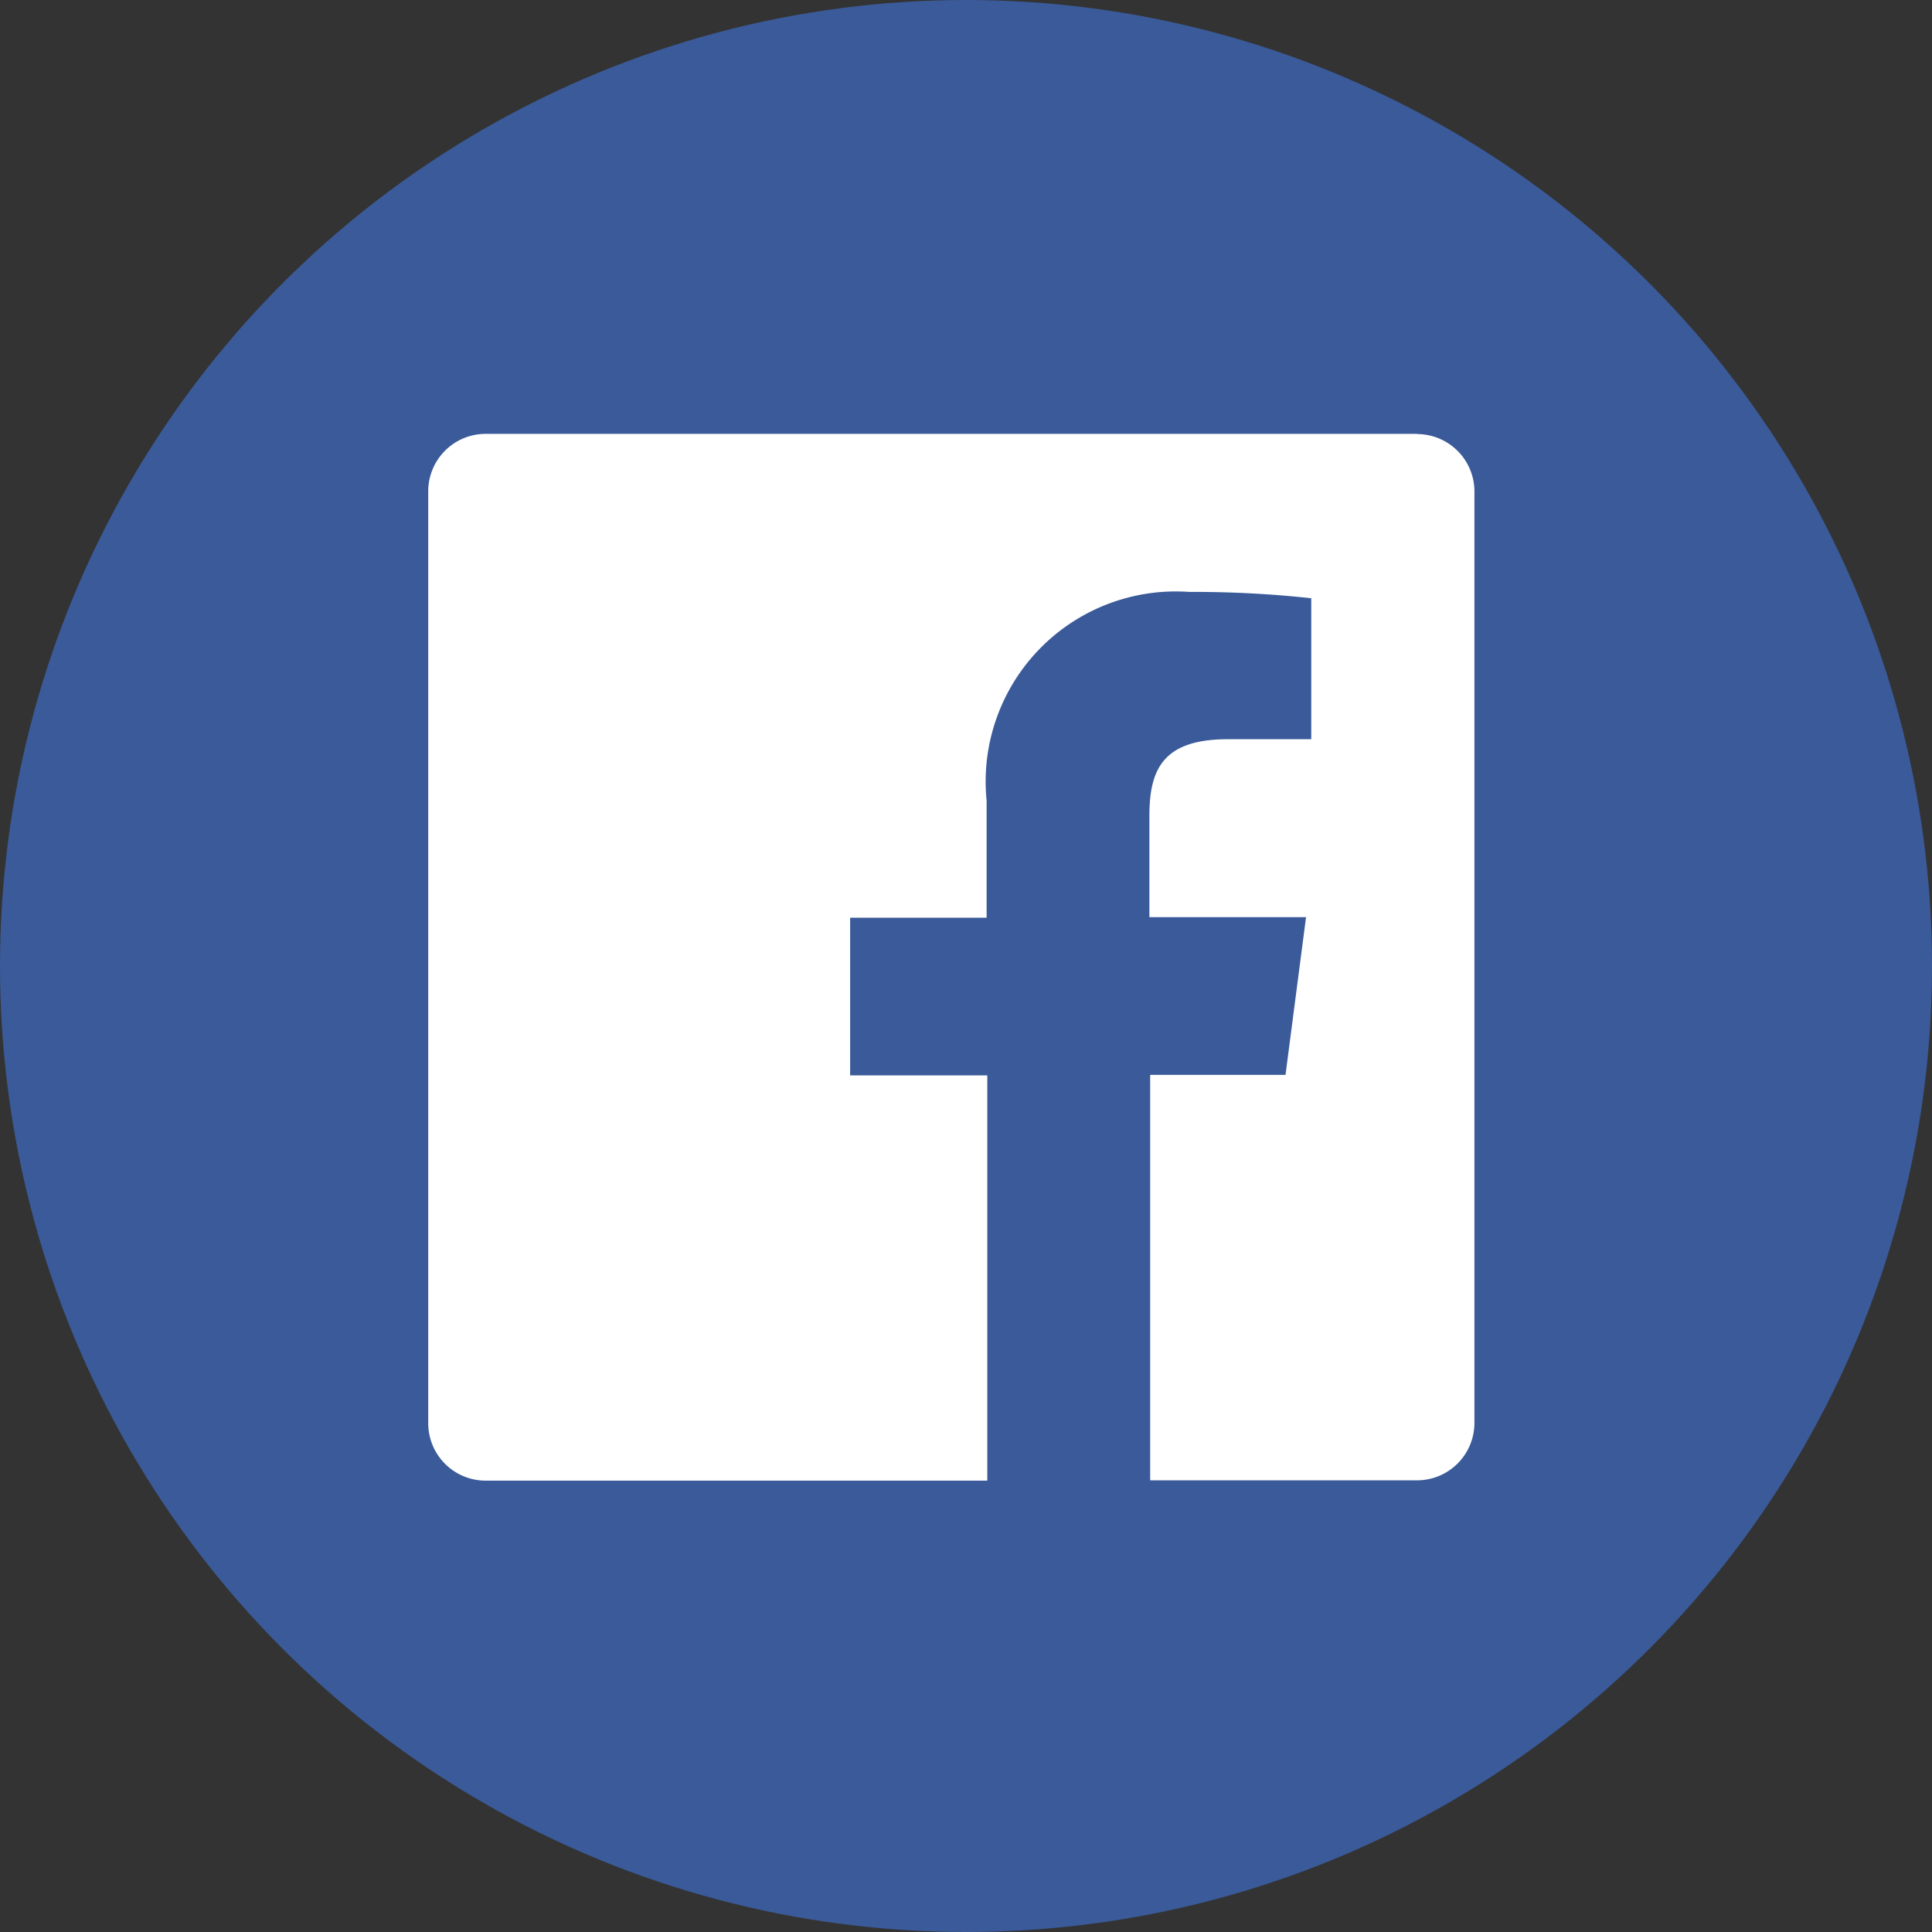
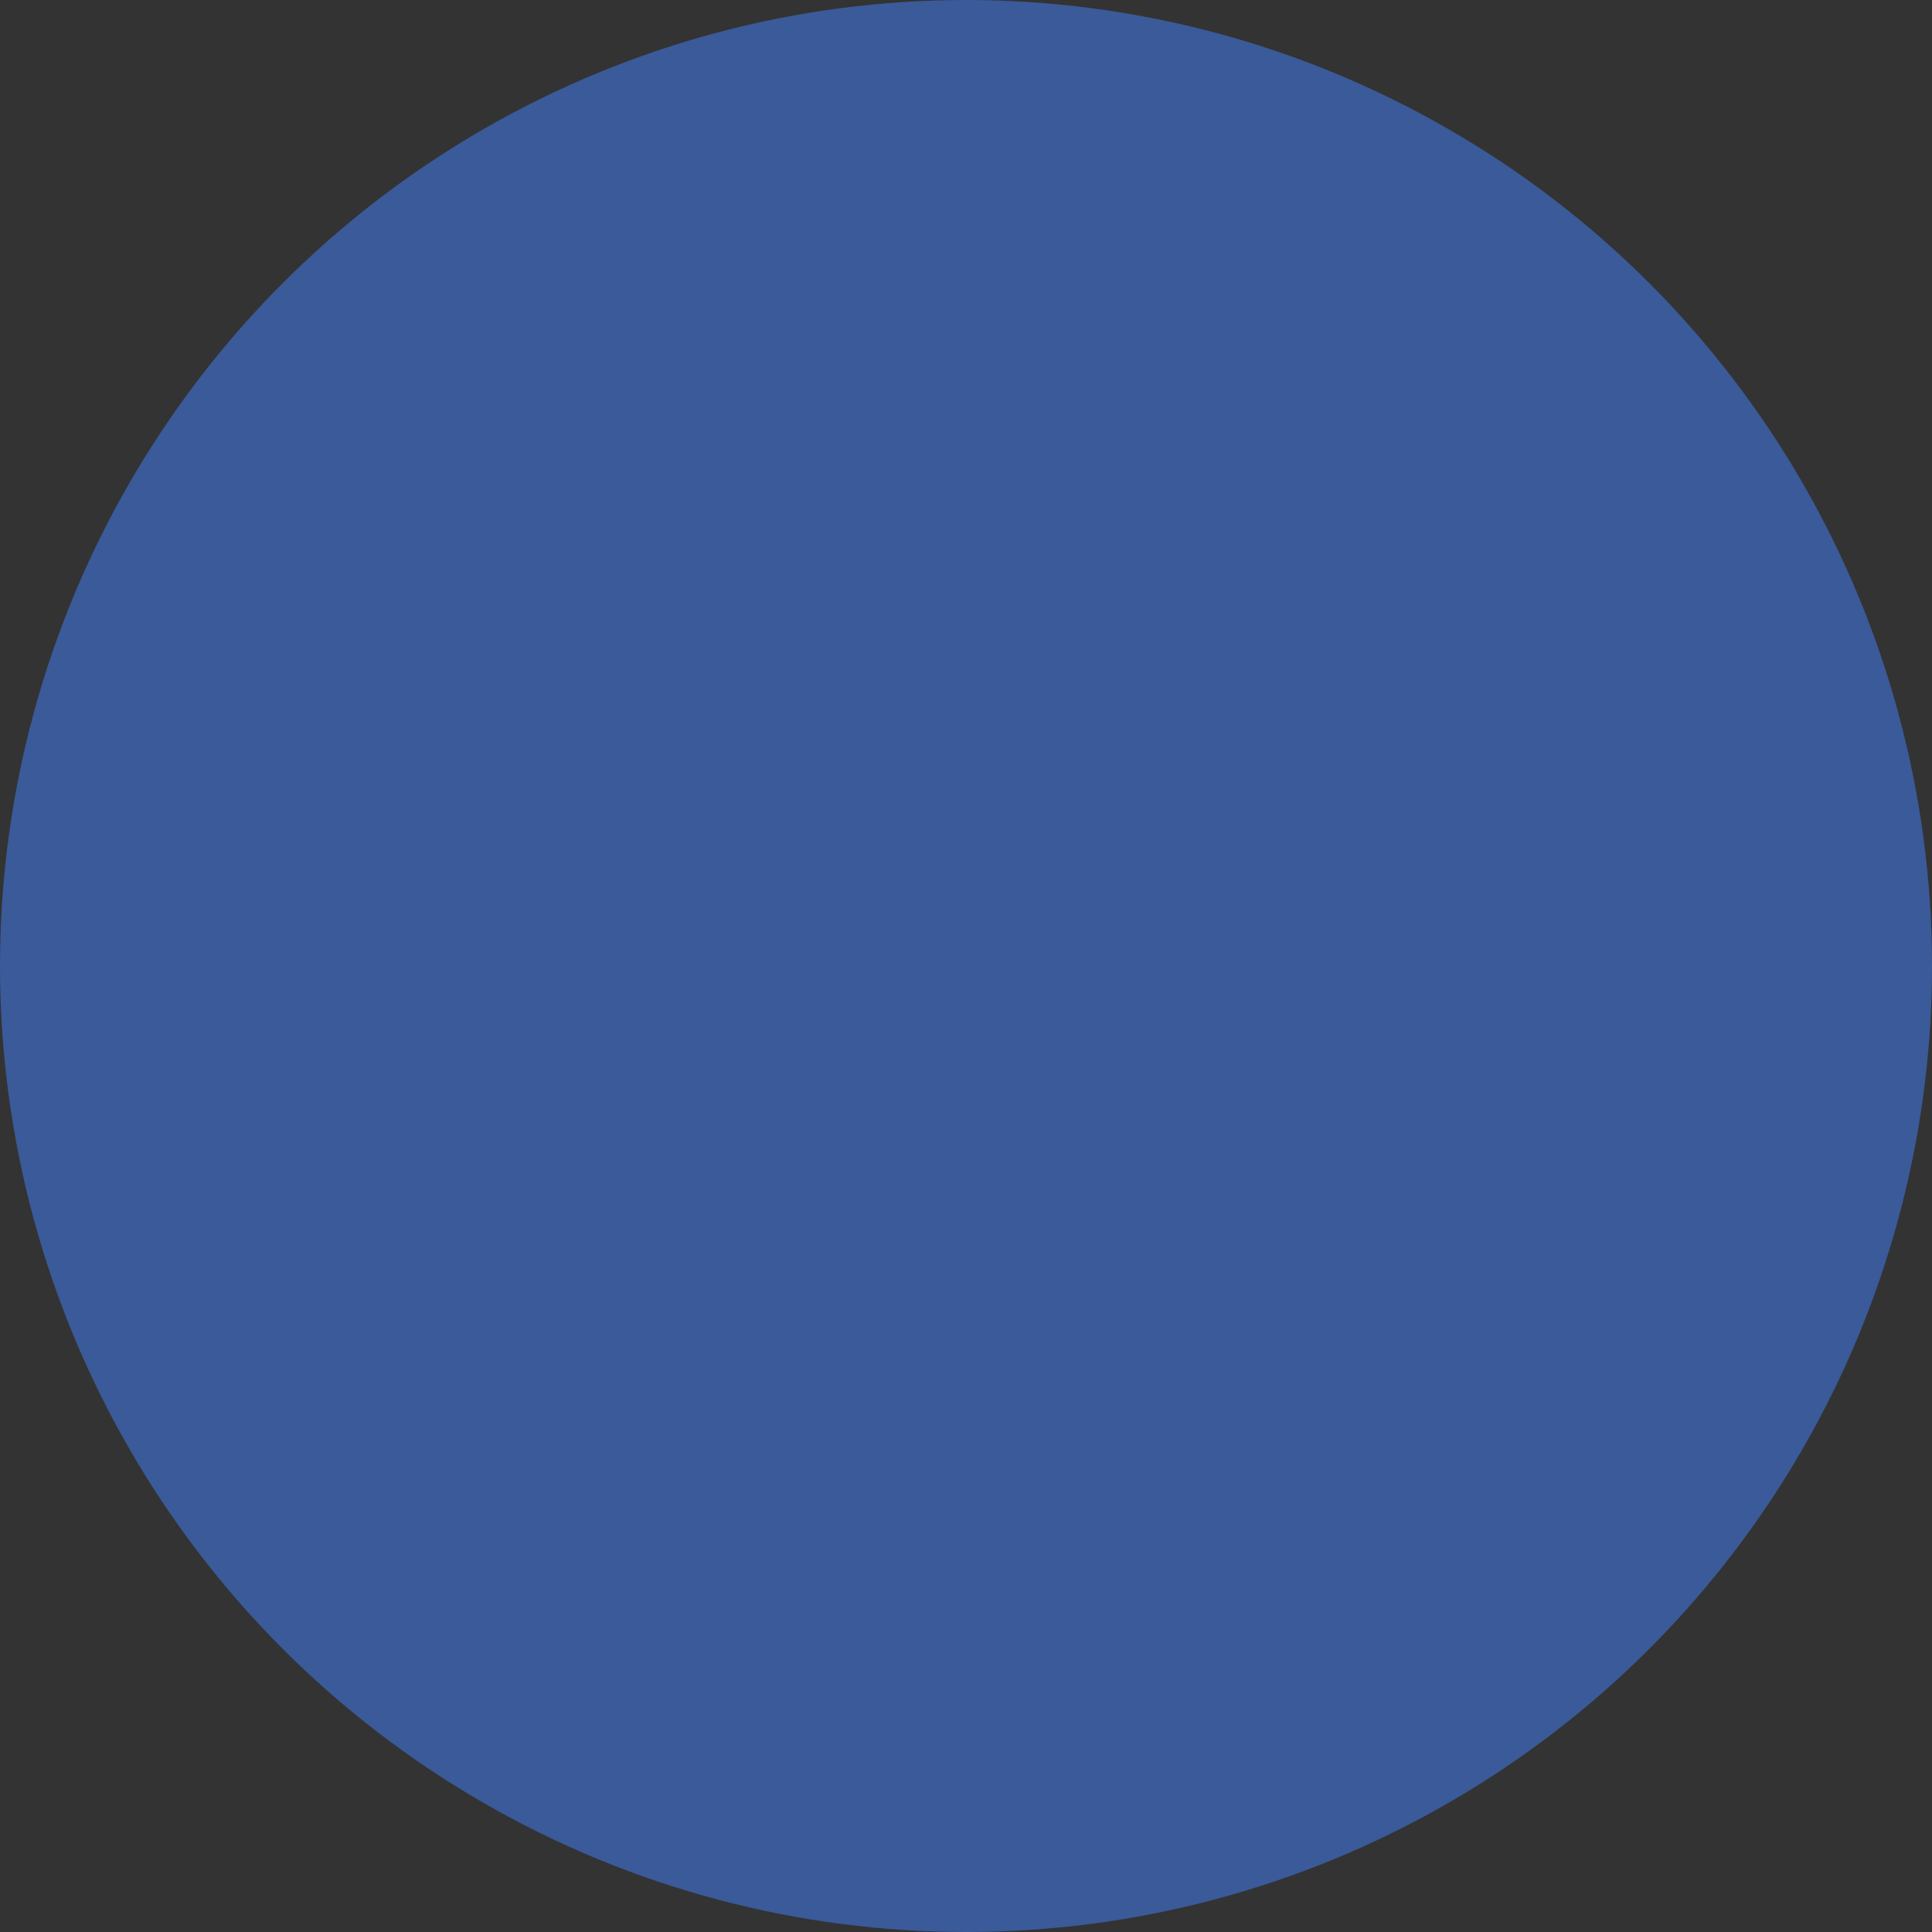
<svg xmlns="http://www.w3.org/2000/svg" width="37" height="37" viewBox="0 0 37 37">
  <rect x="0" y="0" width="37" height="37" fill="#333333" stroke="none" />
  <g id="Facebook" transform="translate(-0.112)">
    <circle id="back" cx="18.5" cy="18.5" r="18.5" transform="translate(0.112)" fill="#3a5a99" />
-     <path id="Facebook-2" data-name="Facebook" d="M353.207,19.26H335.364a1.1,1.1,0,0,0-1.1,1.1V38.207a1.1,1.1,0,0,0,1.1,1.1h9.607V31.546h-2.627v-3.02h2.614V26.287a3.642,3.642,0,0,1,3.883-4,20.768,20.768,0,0,1,2.334.121v2.7h-1.6c-1.26,0-1.5.6-1.5,1.475v1.933h3l-.393,3.02H348.09v7.765H353.2a1.1,1.1,0,0,0,1.1-1.1V20.364a1.1,1.1,0,0,0-1.1-1.1Z" transform="translate(-325.951 -10.951)" fill="#fff" />
  </g>
</svg>